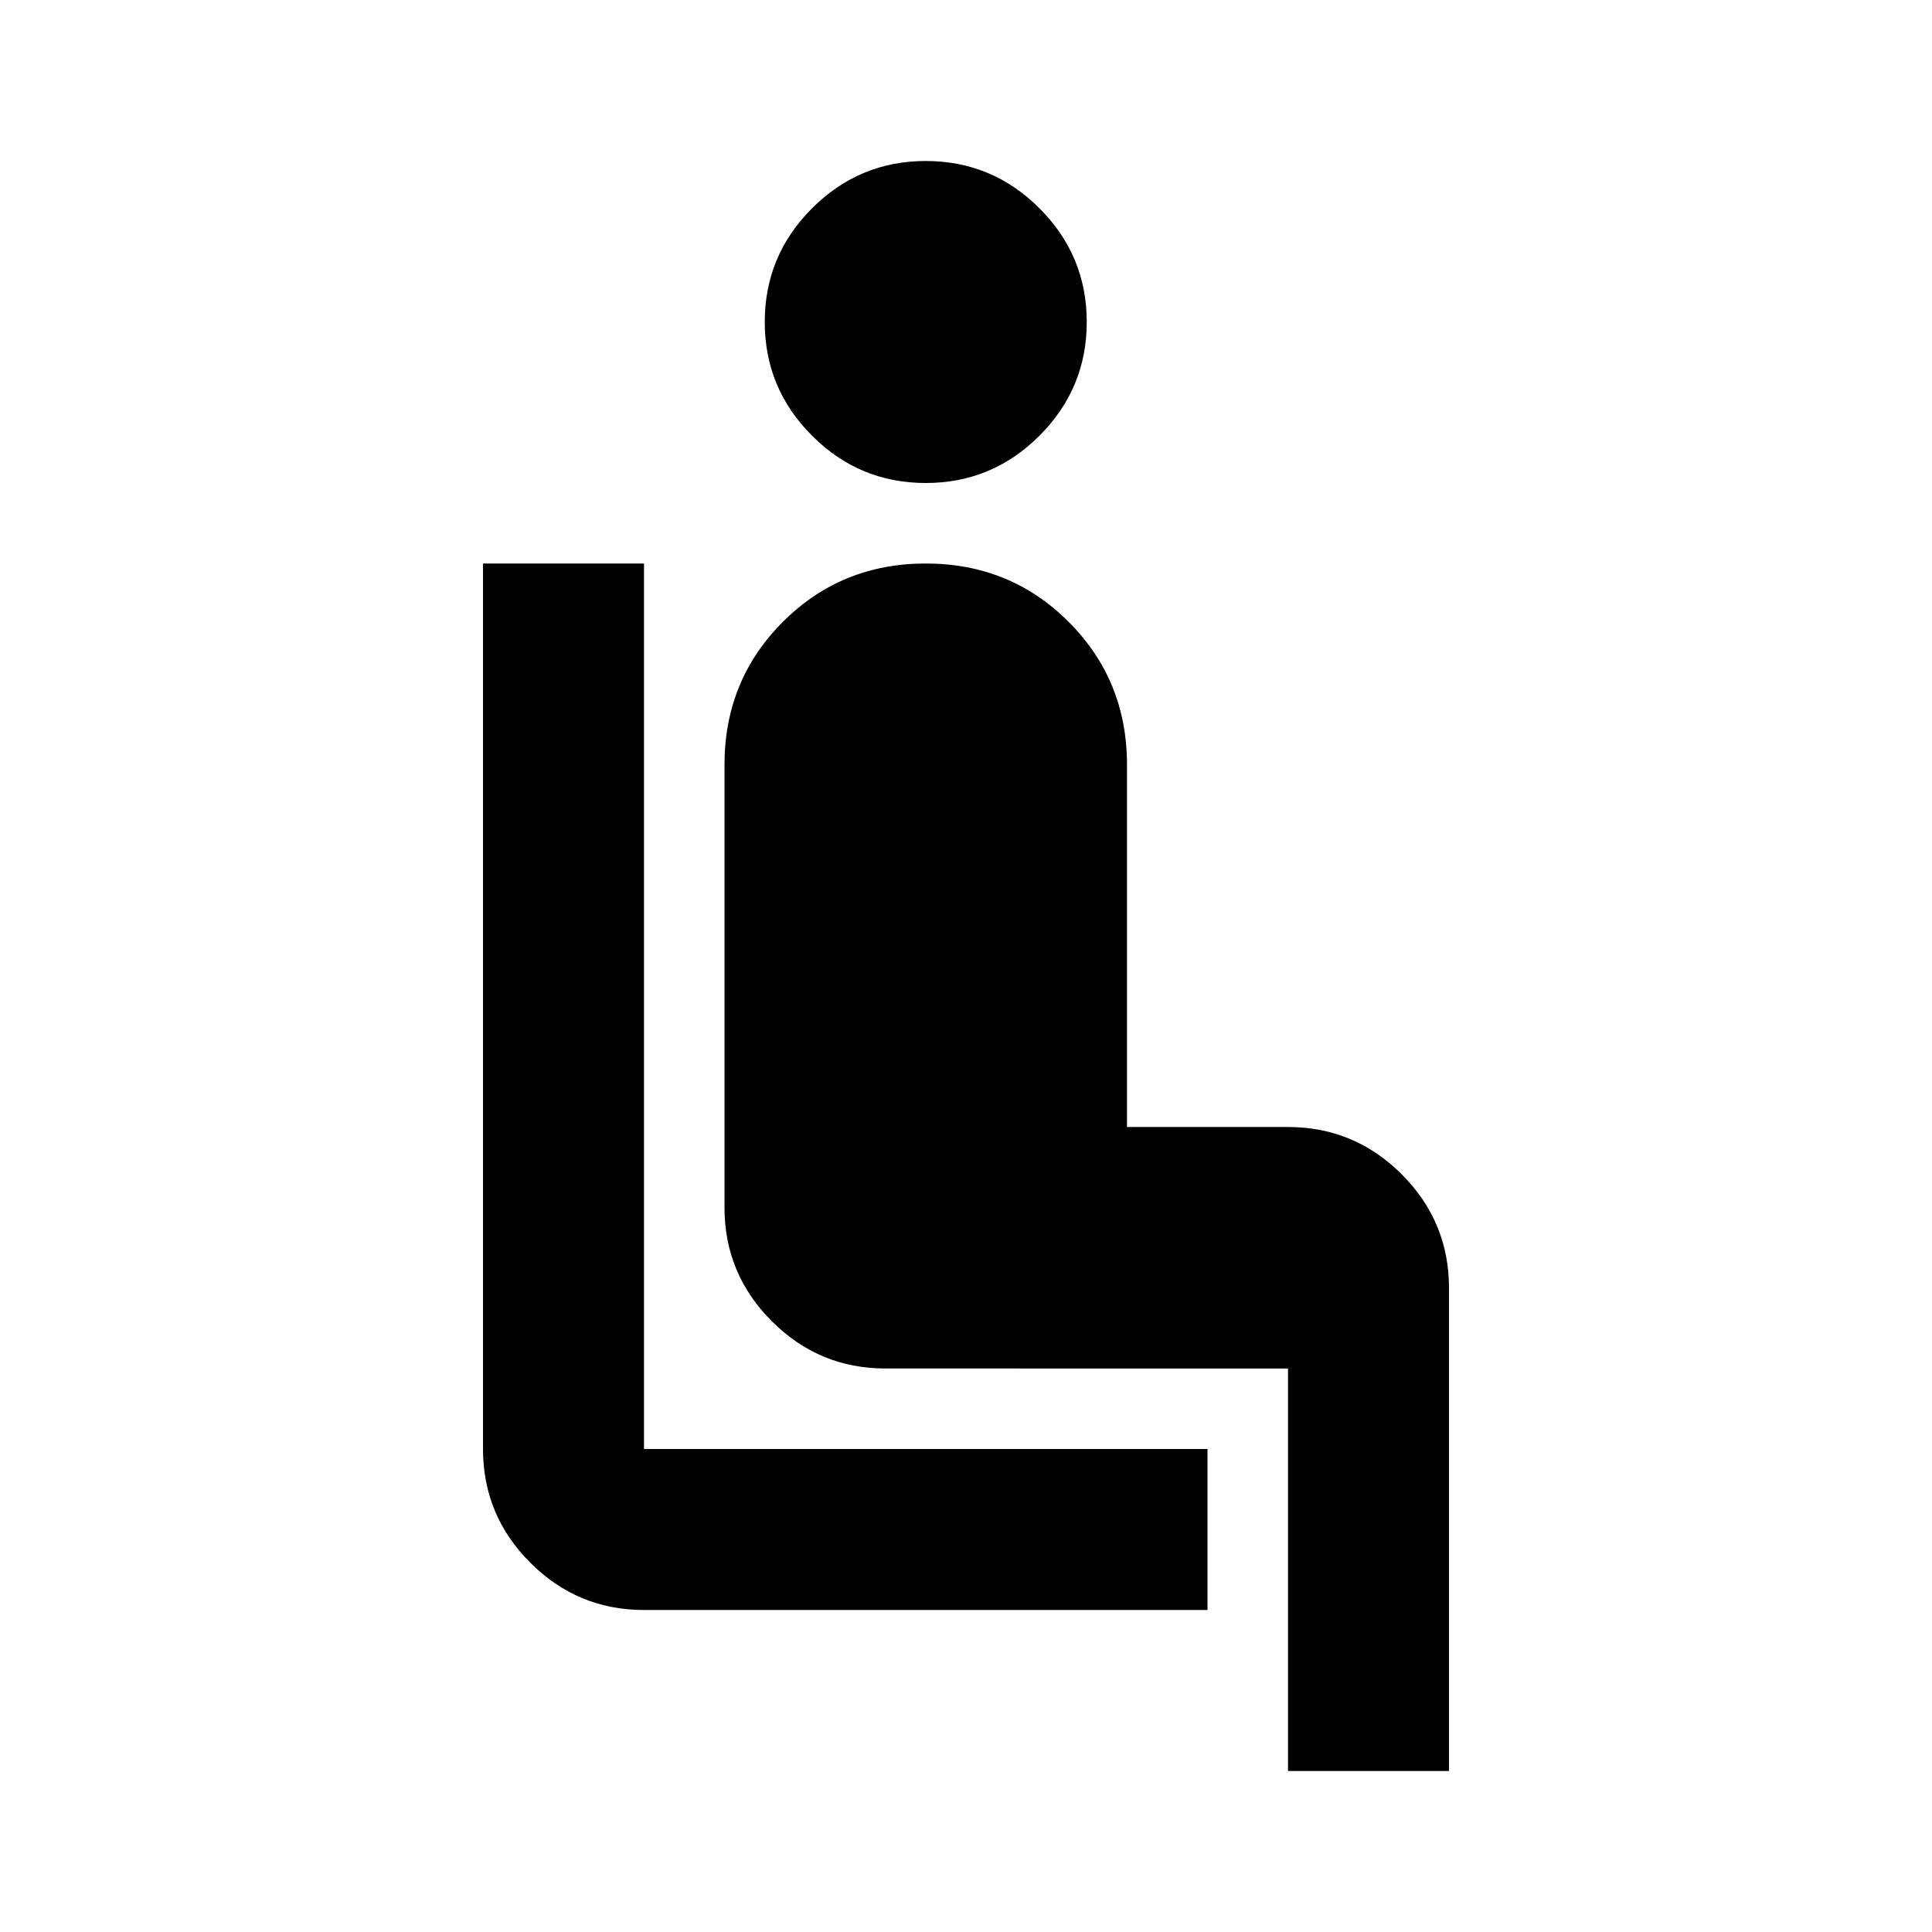
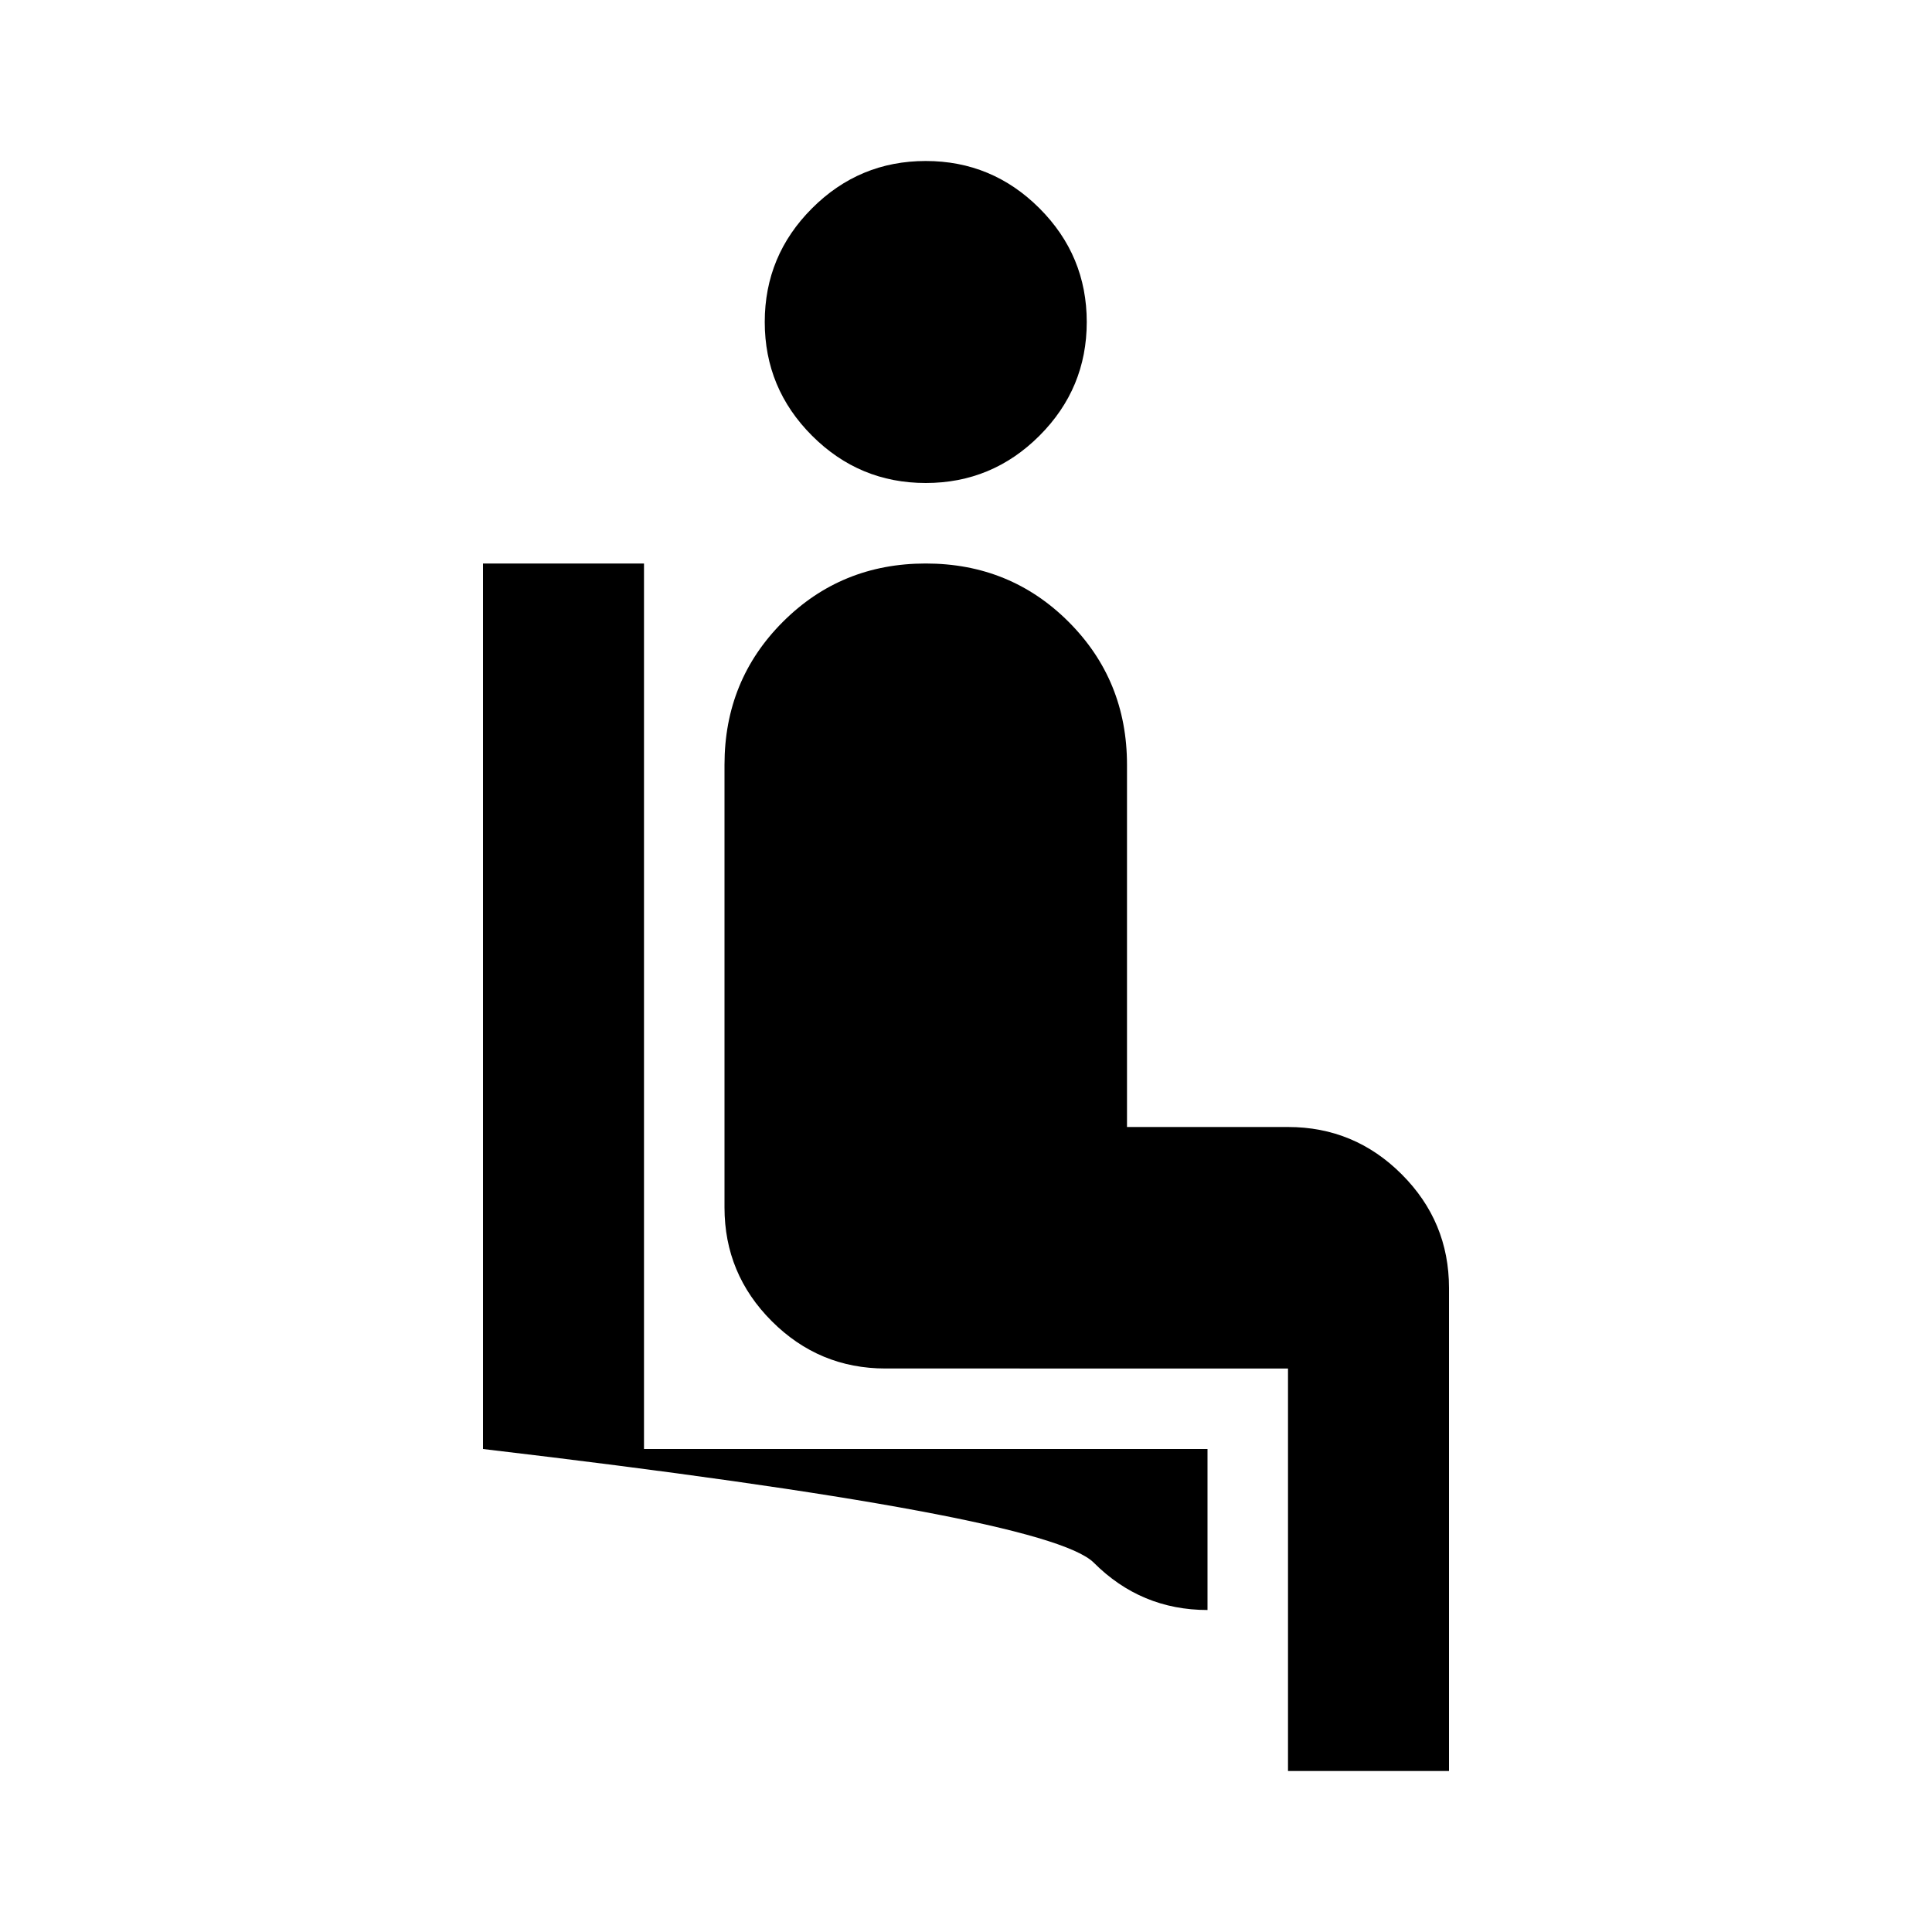
<svg xmlns="http://www.w3.org/2000/svg" height="24" viewBox="0 -960 960 960" width="24">
-   <path d="M600-160H320q-33 0-56.5-23.5T240-240v-440h80v440h280v80ZM460-720q-33 0-56.5-23.5T380-800q0-33 23.5-56.5T460-880q33 0 56.5 23.5T540-800q0 33-23.5 56.5T460-720ZM640-80v-200H440q-33 0-56.5-23.5T360-360v-220q0-42 29-71t71-29q42 0 71 29t29 71v180h80q33 0 56.5 23.5T720-320v240h-80Z" />
+   <path d="M600-160q-33 0-56.5-23.5T240-240v-440h80v440h280v80ZM460-720q-33 0-56.5-23.5T380-800q0-33 23.5-56.5T460-880q33 0 56.5 23.5T540-800q0 33-23.5 56.5T460-720ZM640-80v-200H440q-33 0-56.5-23.5T360-360v-220q0-42 29-71t71-29q42 0 71 29t29 71v180h80q33 0 56.5 23.5T720-320v240h-80Z" />
</svg>